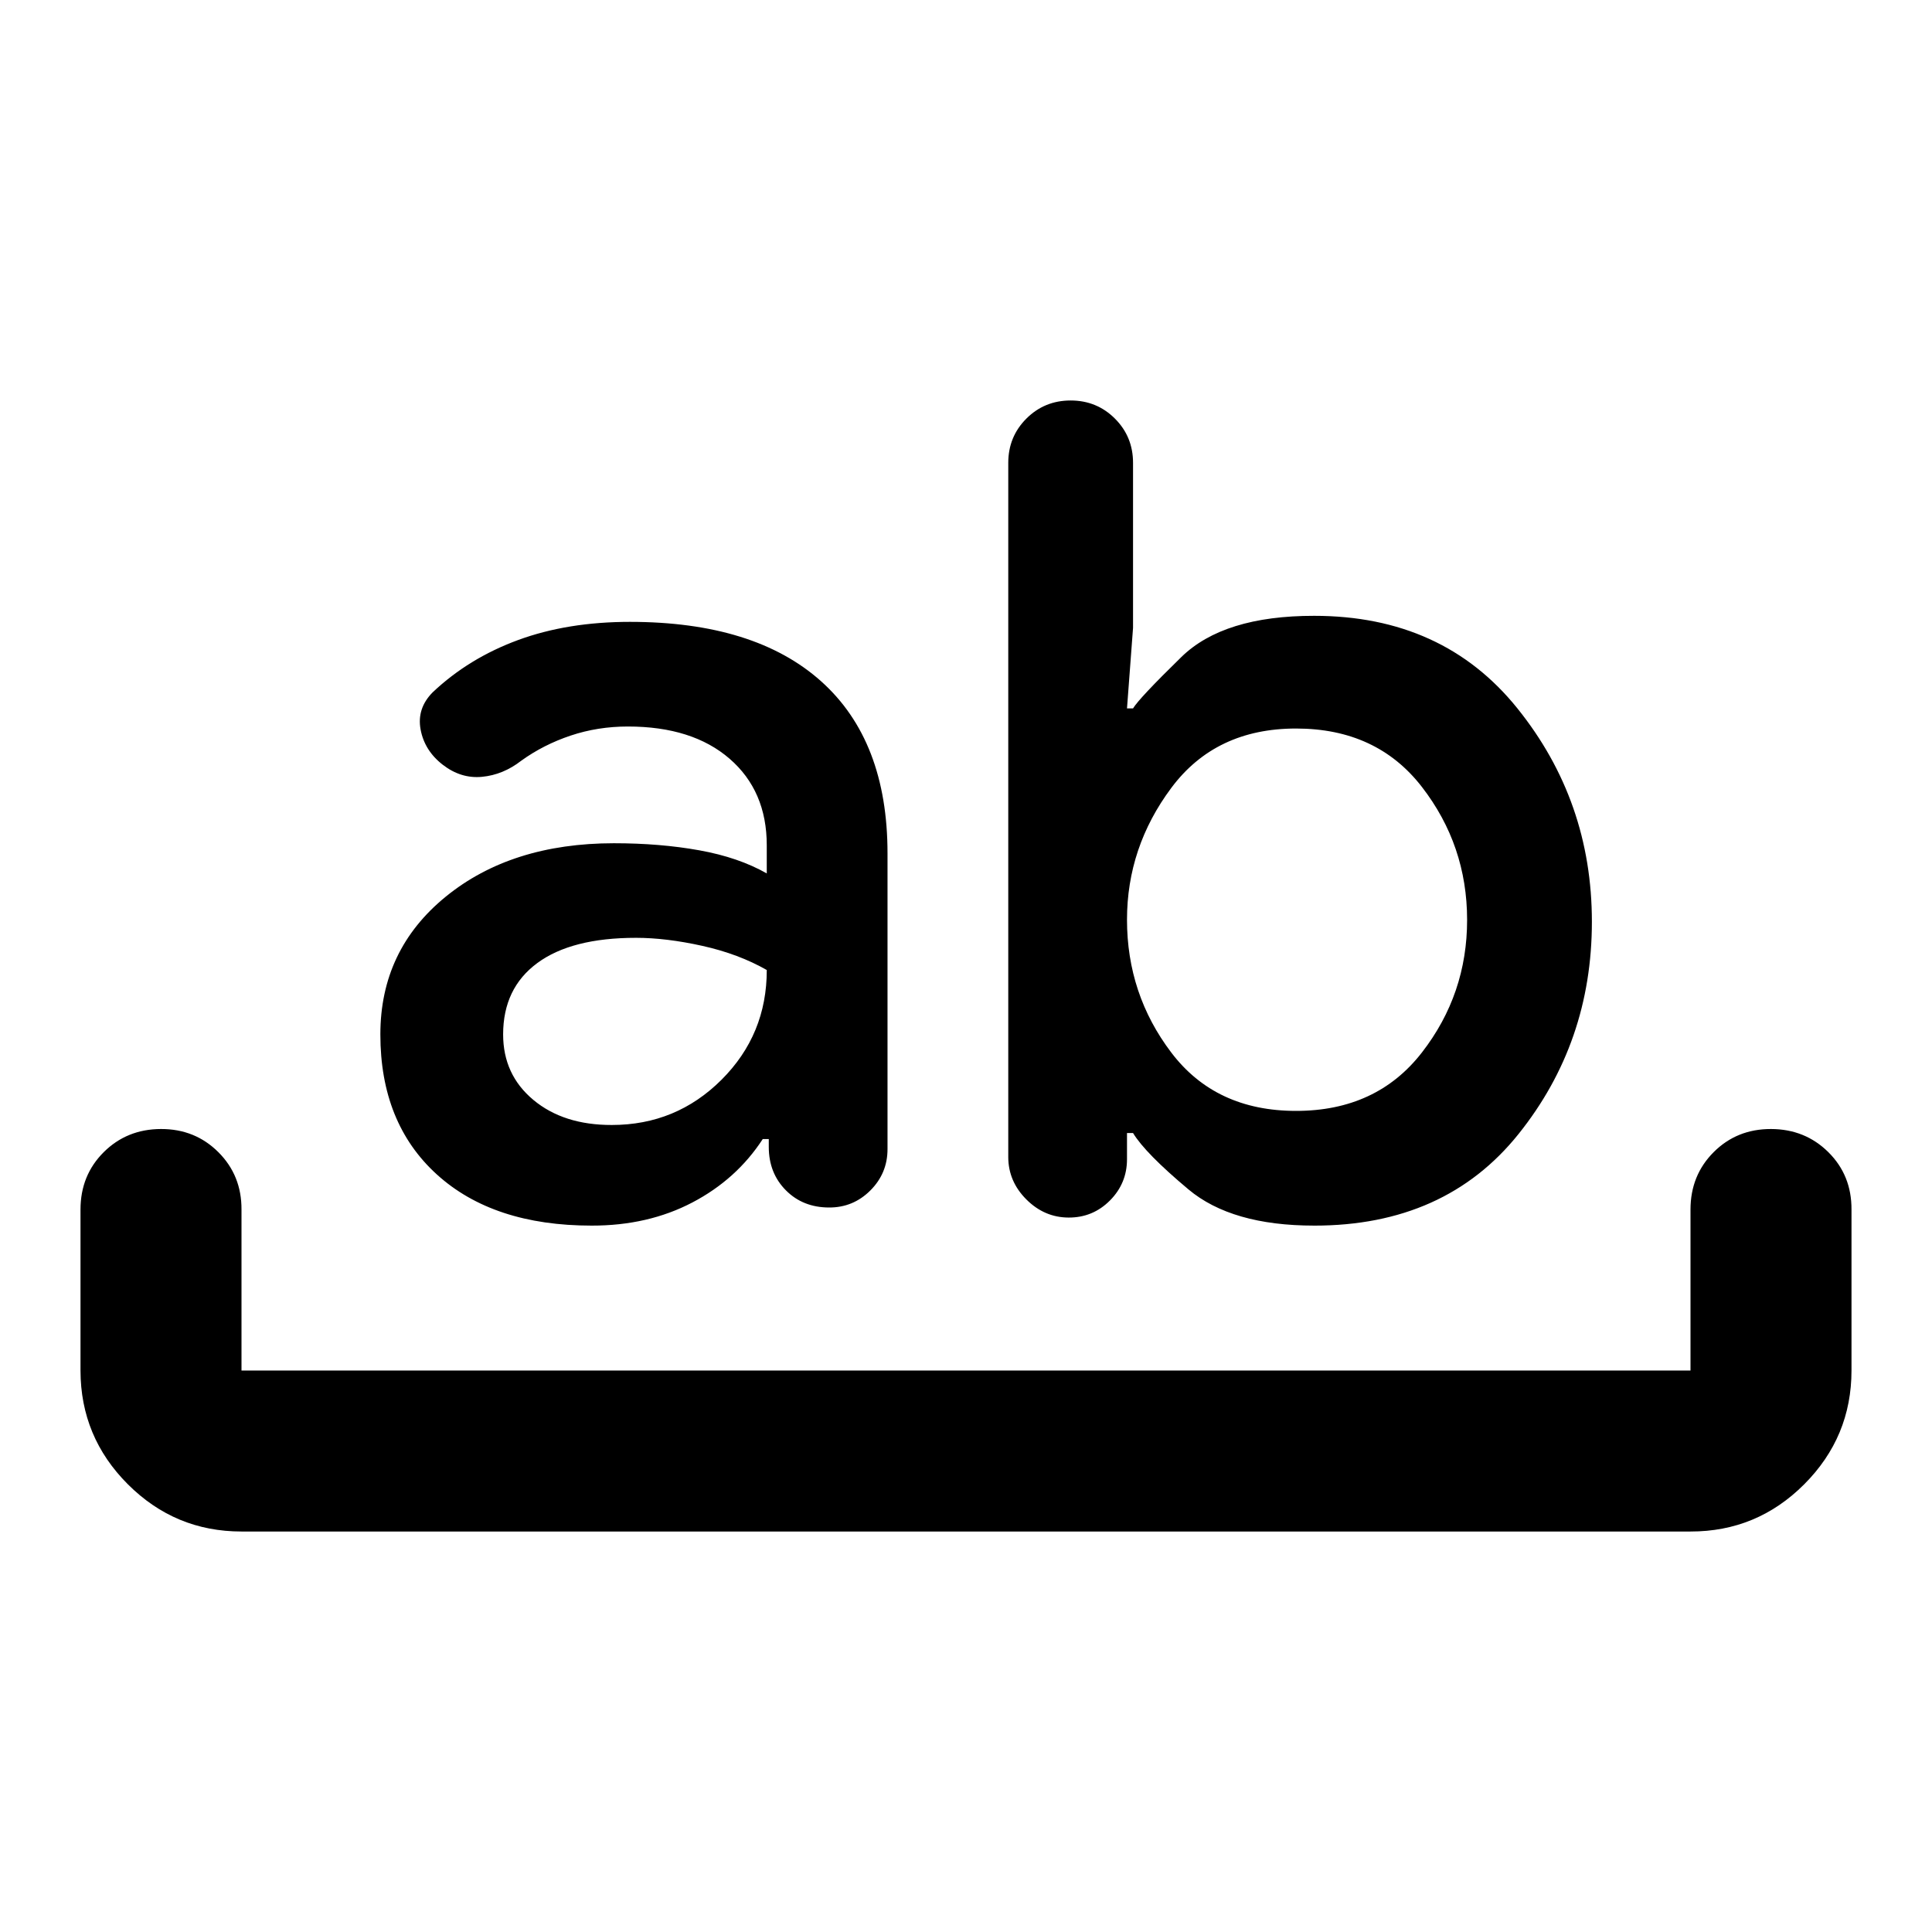
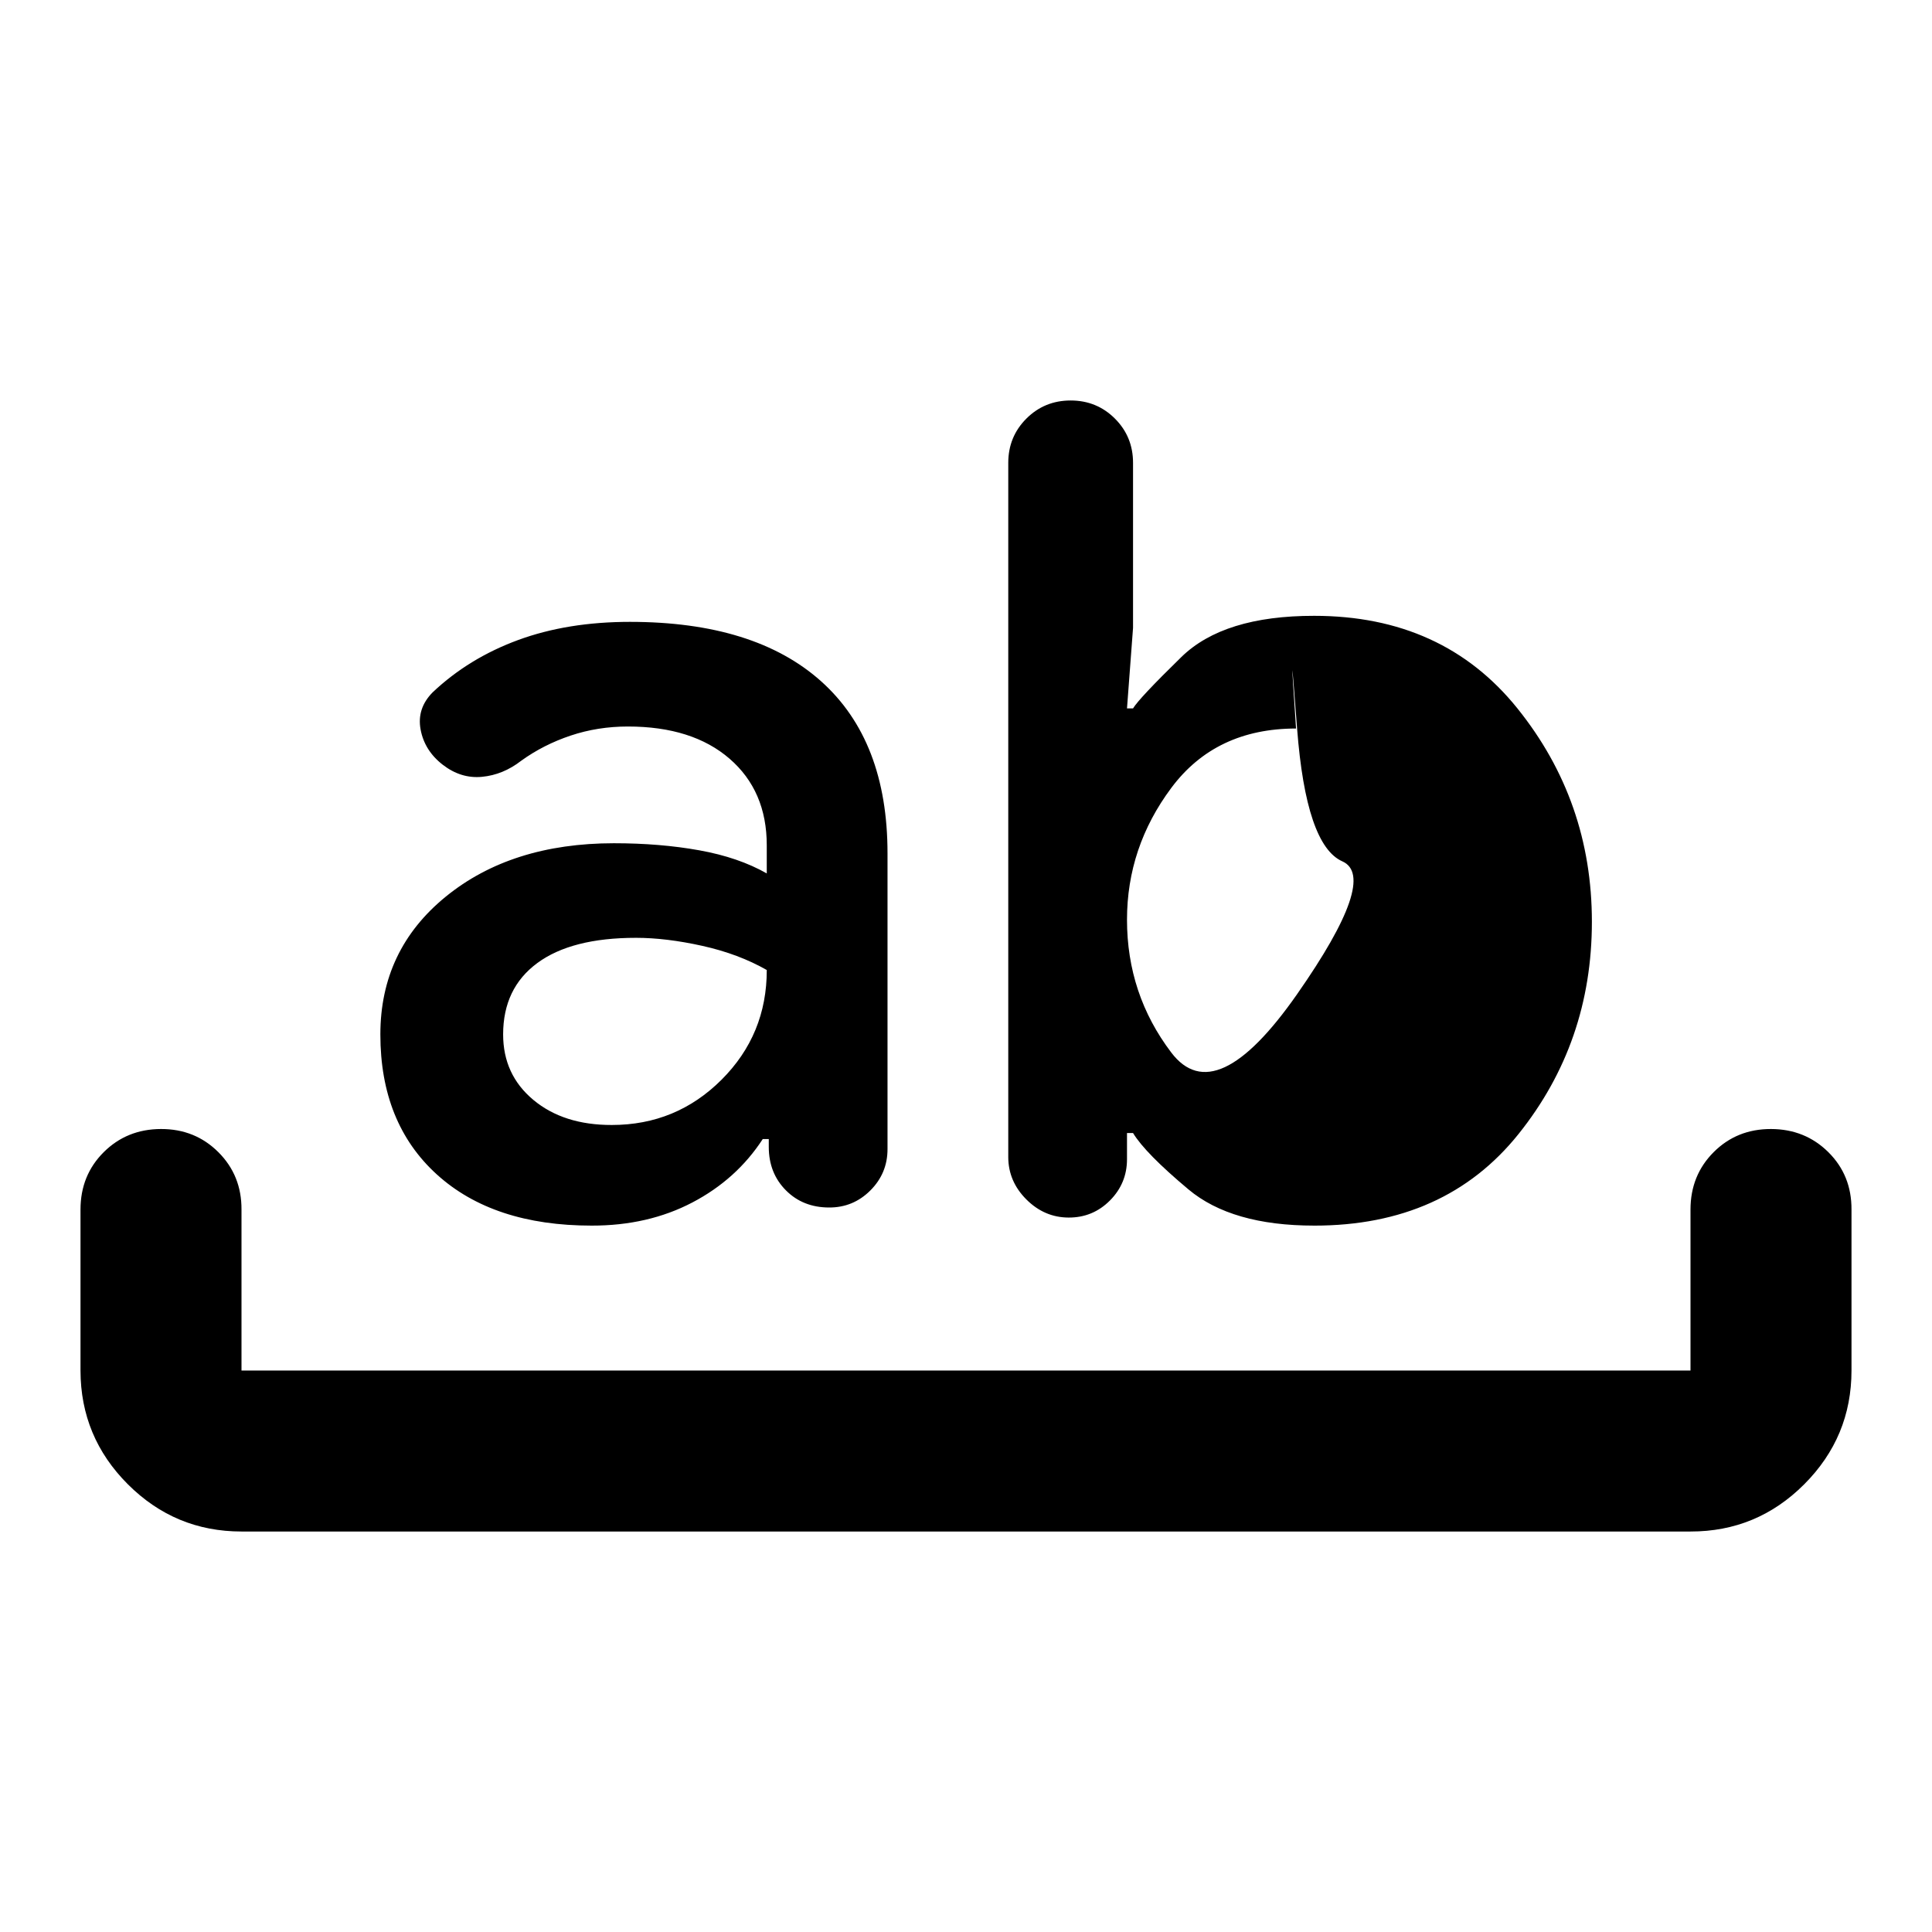
<svg xmlns="http://www.w3.org/2000/svg" width="800" height="800" viewBox="0 0 24 24">
-   <path fill="currentColor" d="M3 19.025q-.825 0-1.412-.587T1 17.025v-2q0-.425.288-.712T2 14.025t.713.288t.287.712v2h18v-2q0-.425.288-.713t.712-.287t.713.288t.287.712v2q0 .825-.587 1.413T21 19.025zm4.35-3.8q-1.225 0-1.925-.637t-.7-1.738q0-1.05.813-1.712t2.087-.663q.575 0 1.063.088t.837.287v-.35q0-.675-.462-1.075t-1.263-.4q-.375 0-.712.113t-.613.312q-.225.175-.487.2T5.5 9.5t-.275-.437t.15-.463q.45-.425 1.063-.65t1.387-.225q1.55 0 2.375.738t.825 2.137v3.675q0 .3-.213.513T10.3 15q-.325 0-.537-.213t-.213-.537v-.1h-.075q-.325.5-.875.788t-1.25.287m.55-3.575q-.8 0-1.225.313t-.425.887q0 .5.375.813t.975.312q.8 0 1.363-.562t.562-1.363q-.35-.2-.8-.3t-.825-.1m8.425 3.575q-1.025 0-1.562-.45t-.688-.7H14v.325q0 .3-.212.513t-.513.212t-.525-.225t-.225-.525V5.75q0-.325.225-.55t.55-.225t.55.225t.225.55V7.8L14 8.8h.075q.075-.125.6-.638t1.65-.512q1.6 0 2.525 1.15t.925 2.65t-.912 2.638t-2.538 1.137M16.1 9.05q-1 0-1.55.738T14 11.425q0 .925.55 1.65t1.55.725t1.563-.725t.562-1.65t-.562-1.65T16.1 9.05" />
+   <path fill="currentColor" d="M3 19.025q-.825 0-1.412-.587T1 17.025v-2q0-.425.288-.712T2 14.025t.713.288t.287.712v2h18v-2q0-.425.288-.713t.712-.287t.713.288t.287.712v2q0 .825-.587 1.413T21 19.025zm4.35-3.8q-1.225 0-1.925-.637t-.7-1.738q0-1.05.813-1.712t2.087-.663q.575 0 1.063.088t.837.287v-.35q0-.675-.462-1.075t-1.263-.4q-.375 0-.712.113t-.613.312q-.225.175-.487.2T5.5 9.5t-.275-.437t.15-.463q.45-.425 1.063-.65t1.387-.225q1.55 0 2.375.738t.825 2.137v3.675q0 .3-.213.513T10.3 15q-.325 0-.537-.213t-.213-.537v-.1h-.075q-.325.5-.875.788t-1.25.287m.55-3.575q-.8 0-1.225.313t-.425.887q0 .5.375.813t.975.312q.8 0 1.363-.562t.562-1.363q-.35-.2-.8-.3t-.825-.1m8.425 3.575q-1.025 0-1.562-.45t-.688-.7H14v.325q0 .3-.212.513t-.513.212t-.525-.225t-.225-.525V5.75q0-.325.225-.55t.55-.225t.55.225t.225.55V7.8L14 8.8h.075q.075-.125.6-.638t1.65-.512q1.6 0 2.525 1.15t.925 2.65t-.912 2.638t-2.538 1.137M16.1 9.05q-1 0-1.55.738T14 11.425q0 .925.55 1.65t1.563-.725t.562-1.65t-.562-1.65T16.1 9.05" />
</svg>